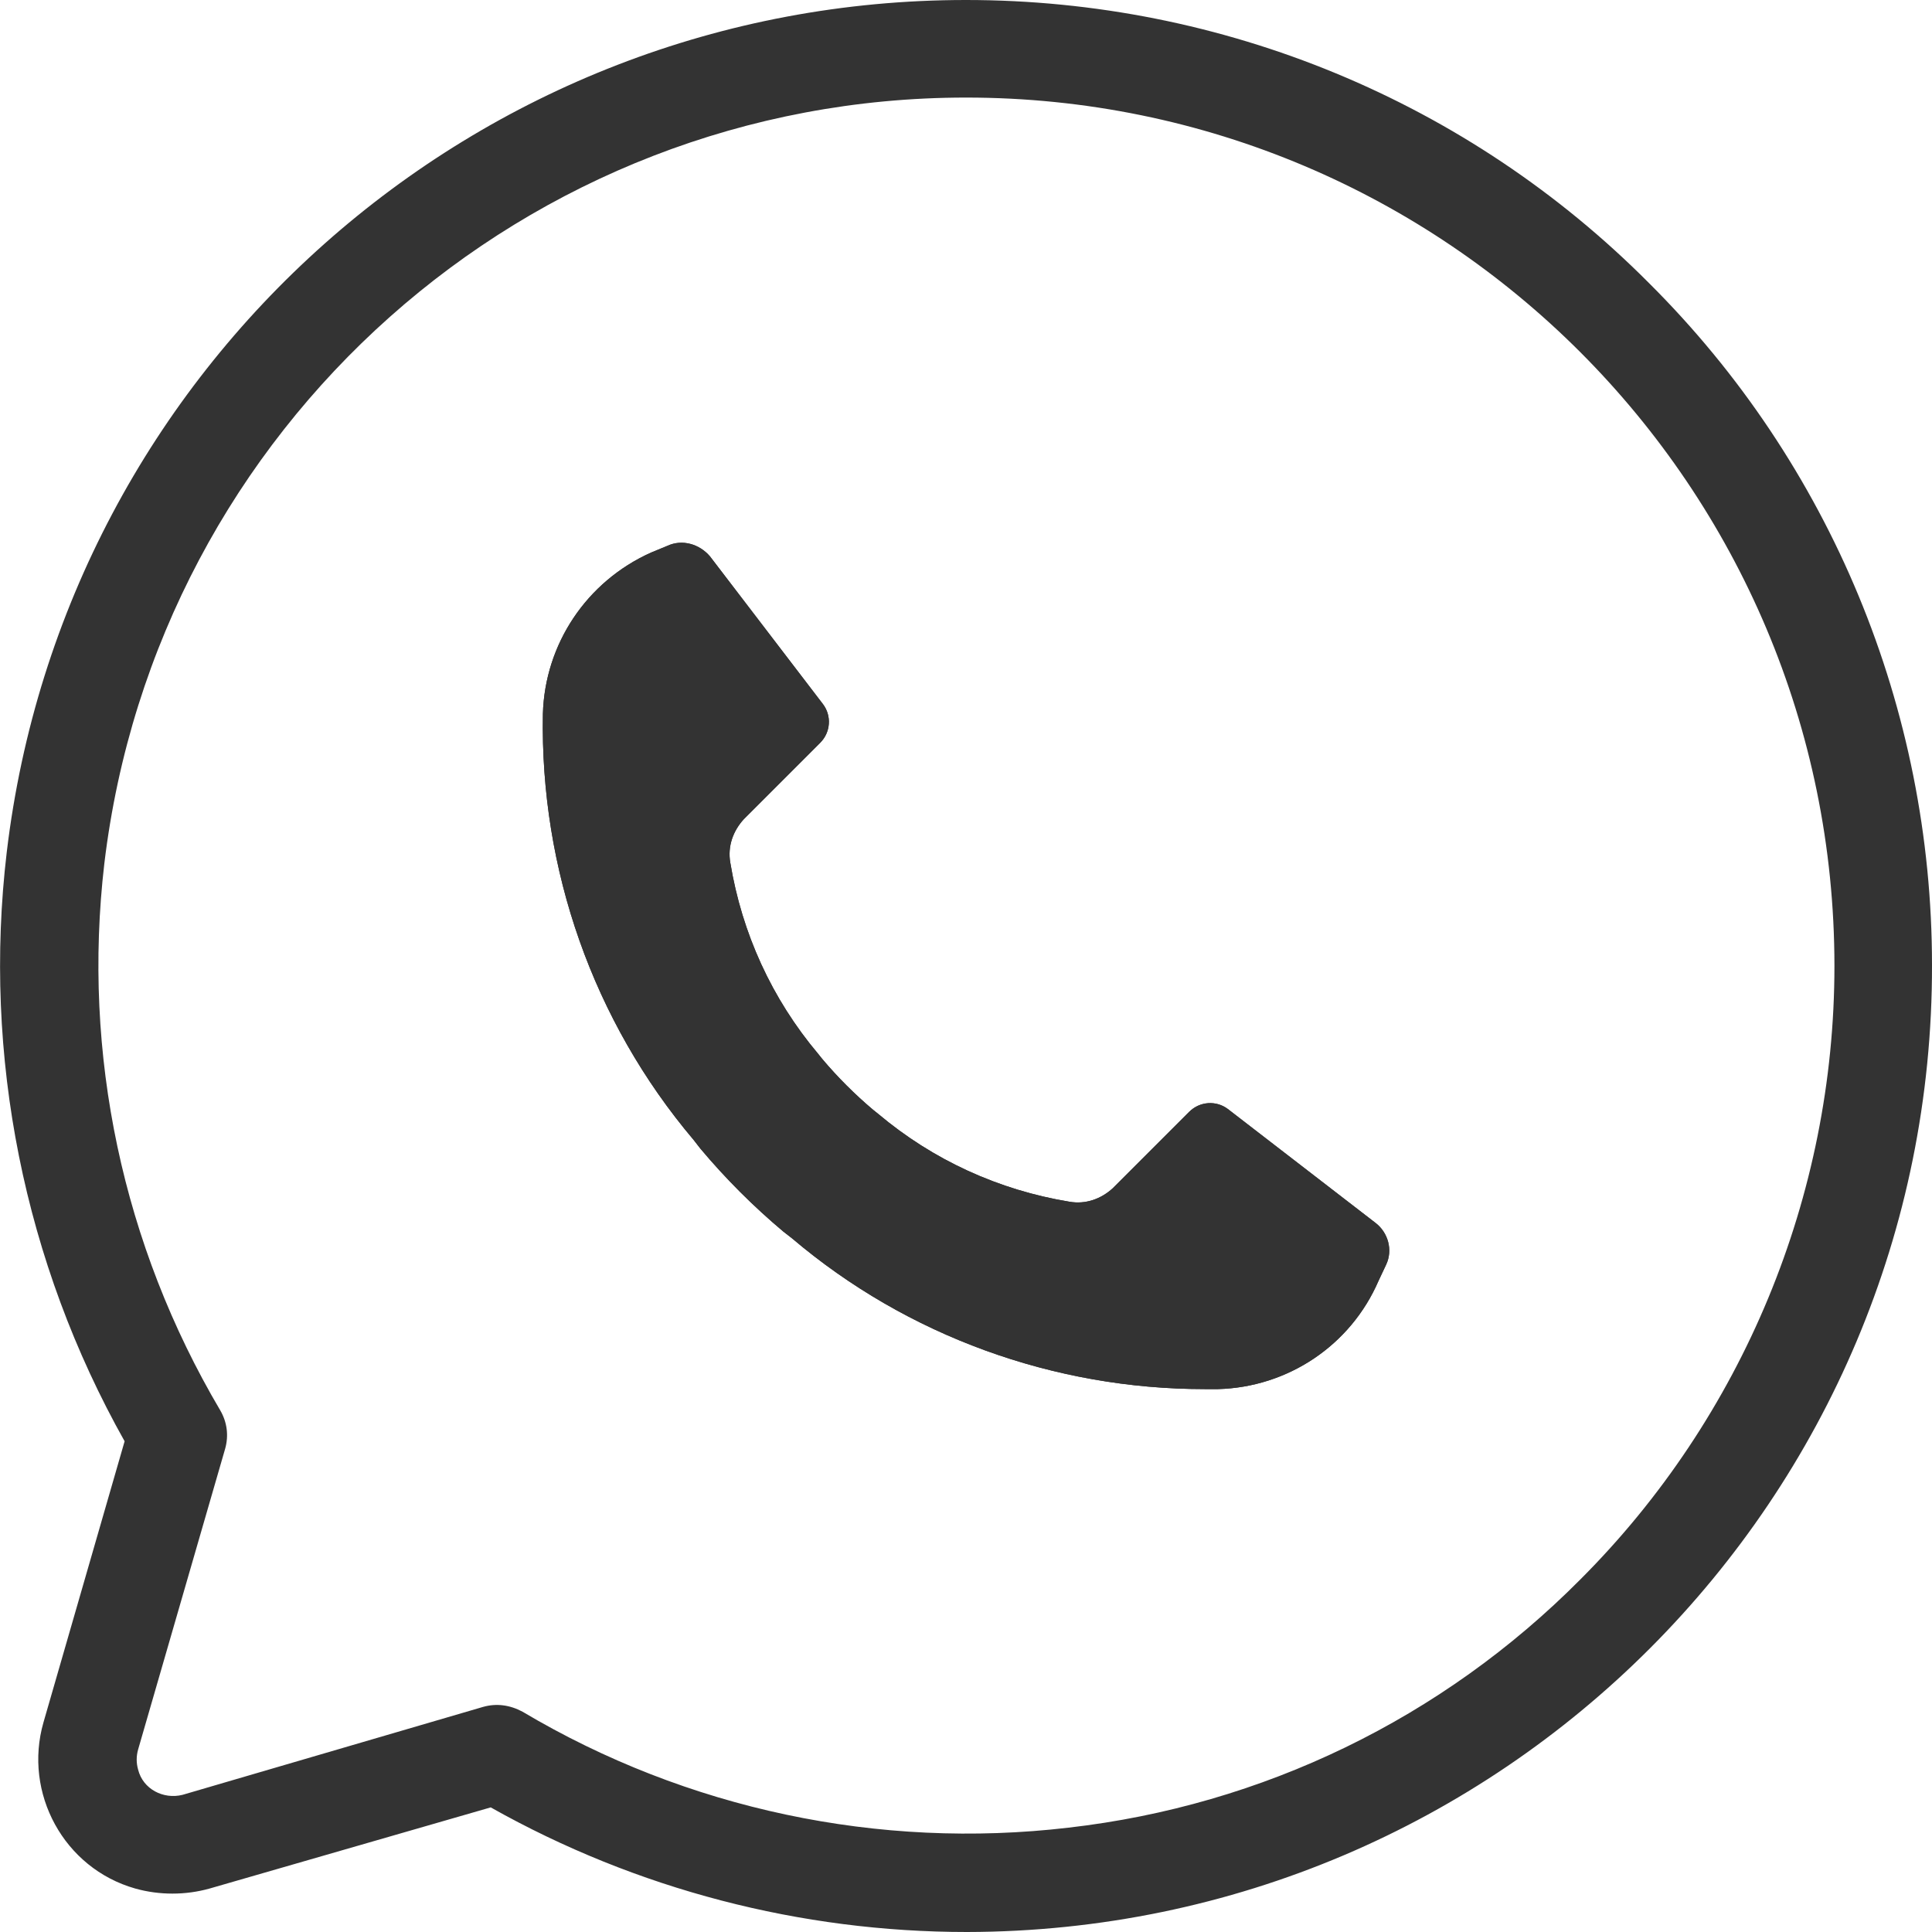
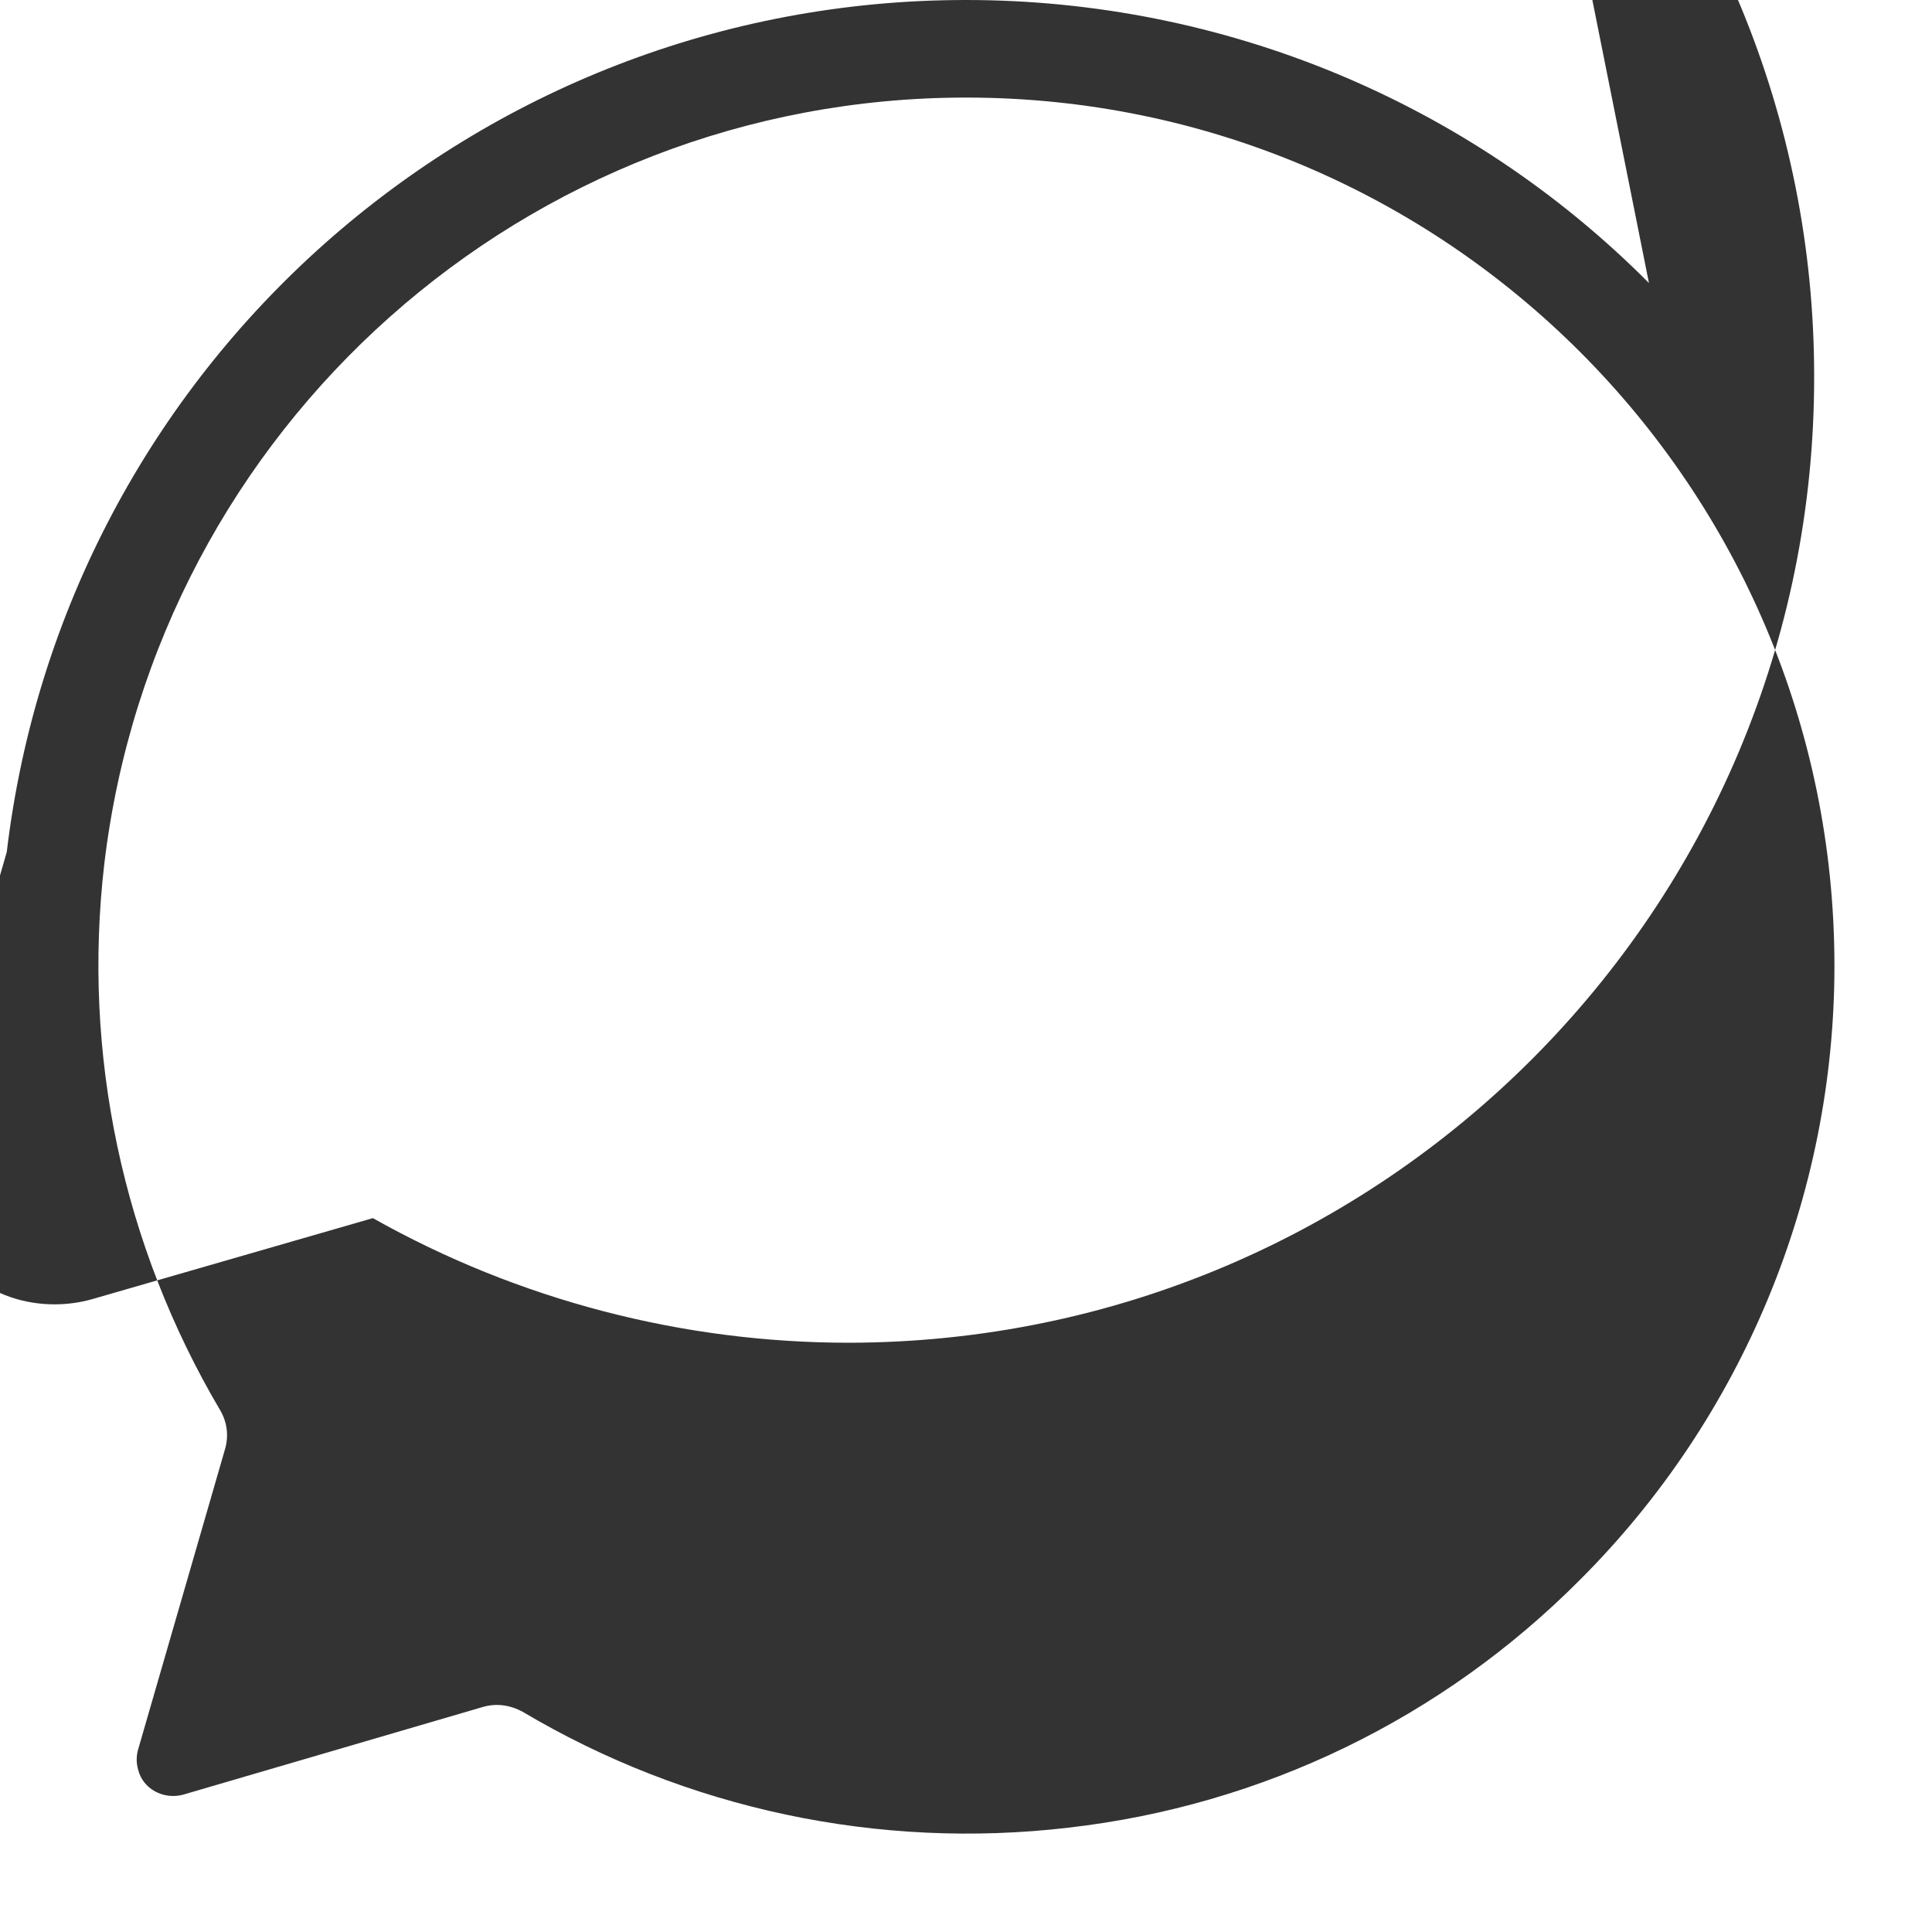
<svg xmlns="http://www.w3.org/2000/svg" id="Layer_2" width="20" height="20" viewBox="0 0 20 20">
  <defs>
    <style>.cls-1{fill:none;}.cls-2{fill:#333;}.cls-3{clip-path:url(#clippath);}</style>
    <clipPath id="clippath">
      <rect class="cls-1" width="20" height="20" />
    </clipPath>
  </defs>
  <g id="Layer_1-2">
    <g class="cls-3">
-       <path class="cls-2" d="M14.35,13.09l-.08.17c-.29.67-.94,1.1-1.66,1.12h-.14c-1.56,0-3.08-.55-4.27-1.56l-.09-.07c-.31-.26-.6-.55-.86-.86l-.07-.09c-1.04-1.23-1.59-2.8-1.56-4.41.02-.72.45-1.37,1.12-1.67l.17-.07c.15-.07.33-.02.44.11l1.17,1.53c.09.12.08.29-.03.4l-.79.79c-.11.12-.17.28-.14.45.12.73.43,1.41.91,1.98l.04.05c.16.19.34.37.53.53l.05.04c.57.48,1.25.79,1.98.91.17.03.33-.03.45-.14l.79-.79c.11-.11.28-.12.4-.03l1.53,1.18c.13.1.18.28.11.43Z" />
-       <path class="cls-2" d="M17.07,2.93C15.2,1.05,12.66,0,10,0,4.93,0,.67,3.79.07,8.82c-.25,2.11.18,4.25,1.22,6.1l-.84,2.91c-.21.73.21,1.51.95,1.72.25.07.52.07.77,0l2.91-.84c1.51.85,3.21,1.29,4.93,1.29,5.53-.01,10-4.49,9.99-10.01,0-2.65-1.05-5.19-2.93-7.06ZM16.36,16.35c-1.43,1.44-3.29,2.34-5.3,2.57-1.96.23-3.95-.19-5.65-1.2-.13-.07-.27-.09-.41-.05l-3.11.91c-.2.05-.41-.06-.46-.26-.02-.07-.02-.14,0-.21l.9-3.11c.04-.14.02-.28-.05-.4-1.01-1.71-1.43-3.69-1.2-5.66C1.62,4.42,5.45,1.01,10,1.01c4.97,0,8.99,4.03,8.99,8.99,0,2.38-.95,4.67-2.63,6.35Z" />
-       <path class="cls-2" d="M14.35,13.09l-.08.17c-.29.67-.94,1.1-1.66,1.12h-.14c-1.56,0-3.08-.55-4.27-1.56l-.09-.07c-.31-.26-.6-.55-.86-.86l-.07-.09c-1.04-1.23-1.59-2.8-1.56-4.41.02-.72.45-1.37,1.12-1.67l.17-.07c.15-.07.33-.02.44.11l1.17,1.53c.09.12.08.29-.03.4l-.79.79c-.11.12-.17.28-.14.45.12.73.43,1.41.91,1.98l.04.05c.16.19.34.37.53.53l.05.04c.57.48,1.25.79,1.98.91.17.03.33-.03.45-.14l.79-.79c.11-.11.28-.12.4-.03l1.53,1.18c.13.1.18.28.11.43Z" />
+       <path class="cls-2" d="M17.07,2.93C15.2,1.05,12.66,0,10,0,4.93,0,.67,3.79.07,8.82l-.84,2.91c-.21.73.21,1.51.95,1.72.25.07.52.07.77,0l2.91-.84c1.51.85,3.21,1.29,4.93,1.29,5.53-.01,10-4.49,9.99-10.01,0-2.65-1.05-5.19-2.93-7.06ZM16.36,16.35c-1.43,1.44-3.29,2.34-5.3,2.57-1.96.23-3.95-.19-5.65-1.2-.13-.07-.27-.09-.41-.05l-3.11.91c-.2.05-.41-.06-.46-.26-.02-.07-.02-.14,0-.21l.9-3.11c.04-.14.02-.28-.05-.4-1.01-1.71-1.43-3.69-1.2-5.66C1.62,4.42,5.45,1.01,10,1.01c4.97,0,8.99,4.03,8.99,8.99,0,2.38-.95,4.67-2.63,6.35Z" />
    </g>
  </g>
</svg>